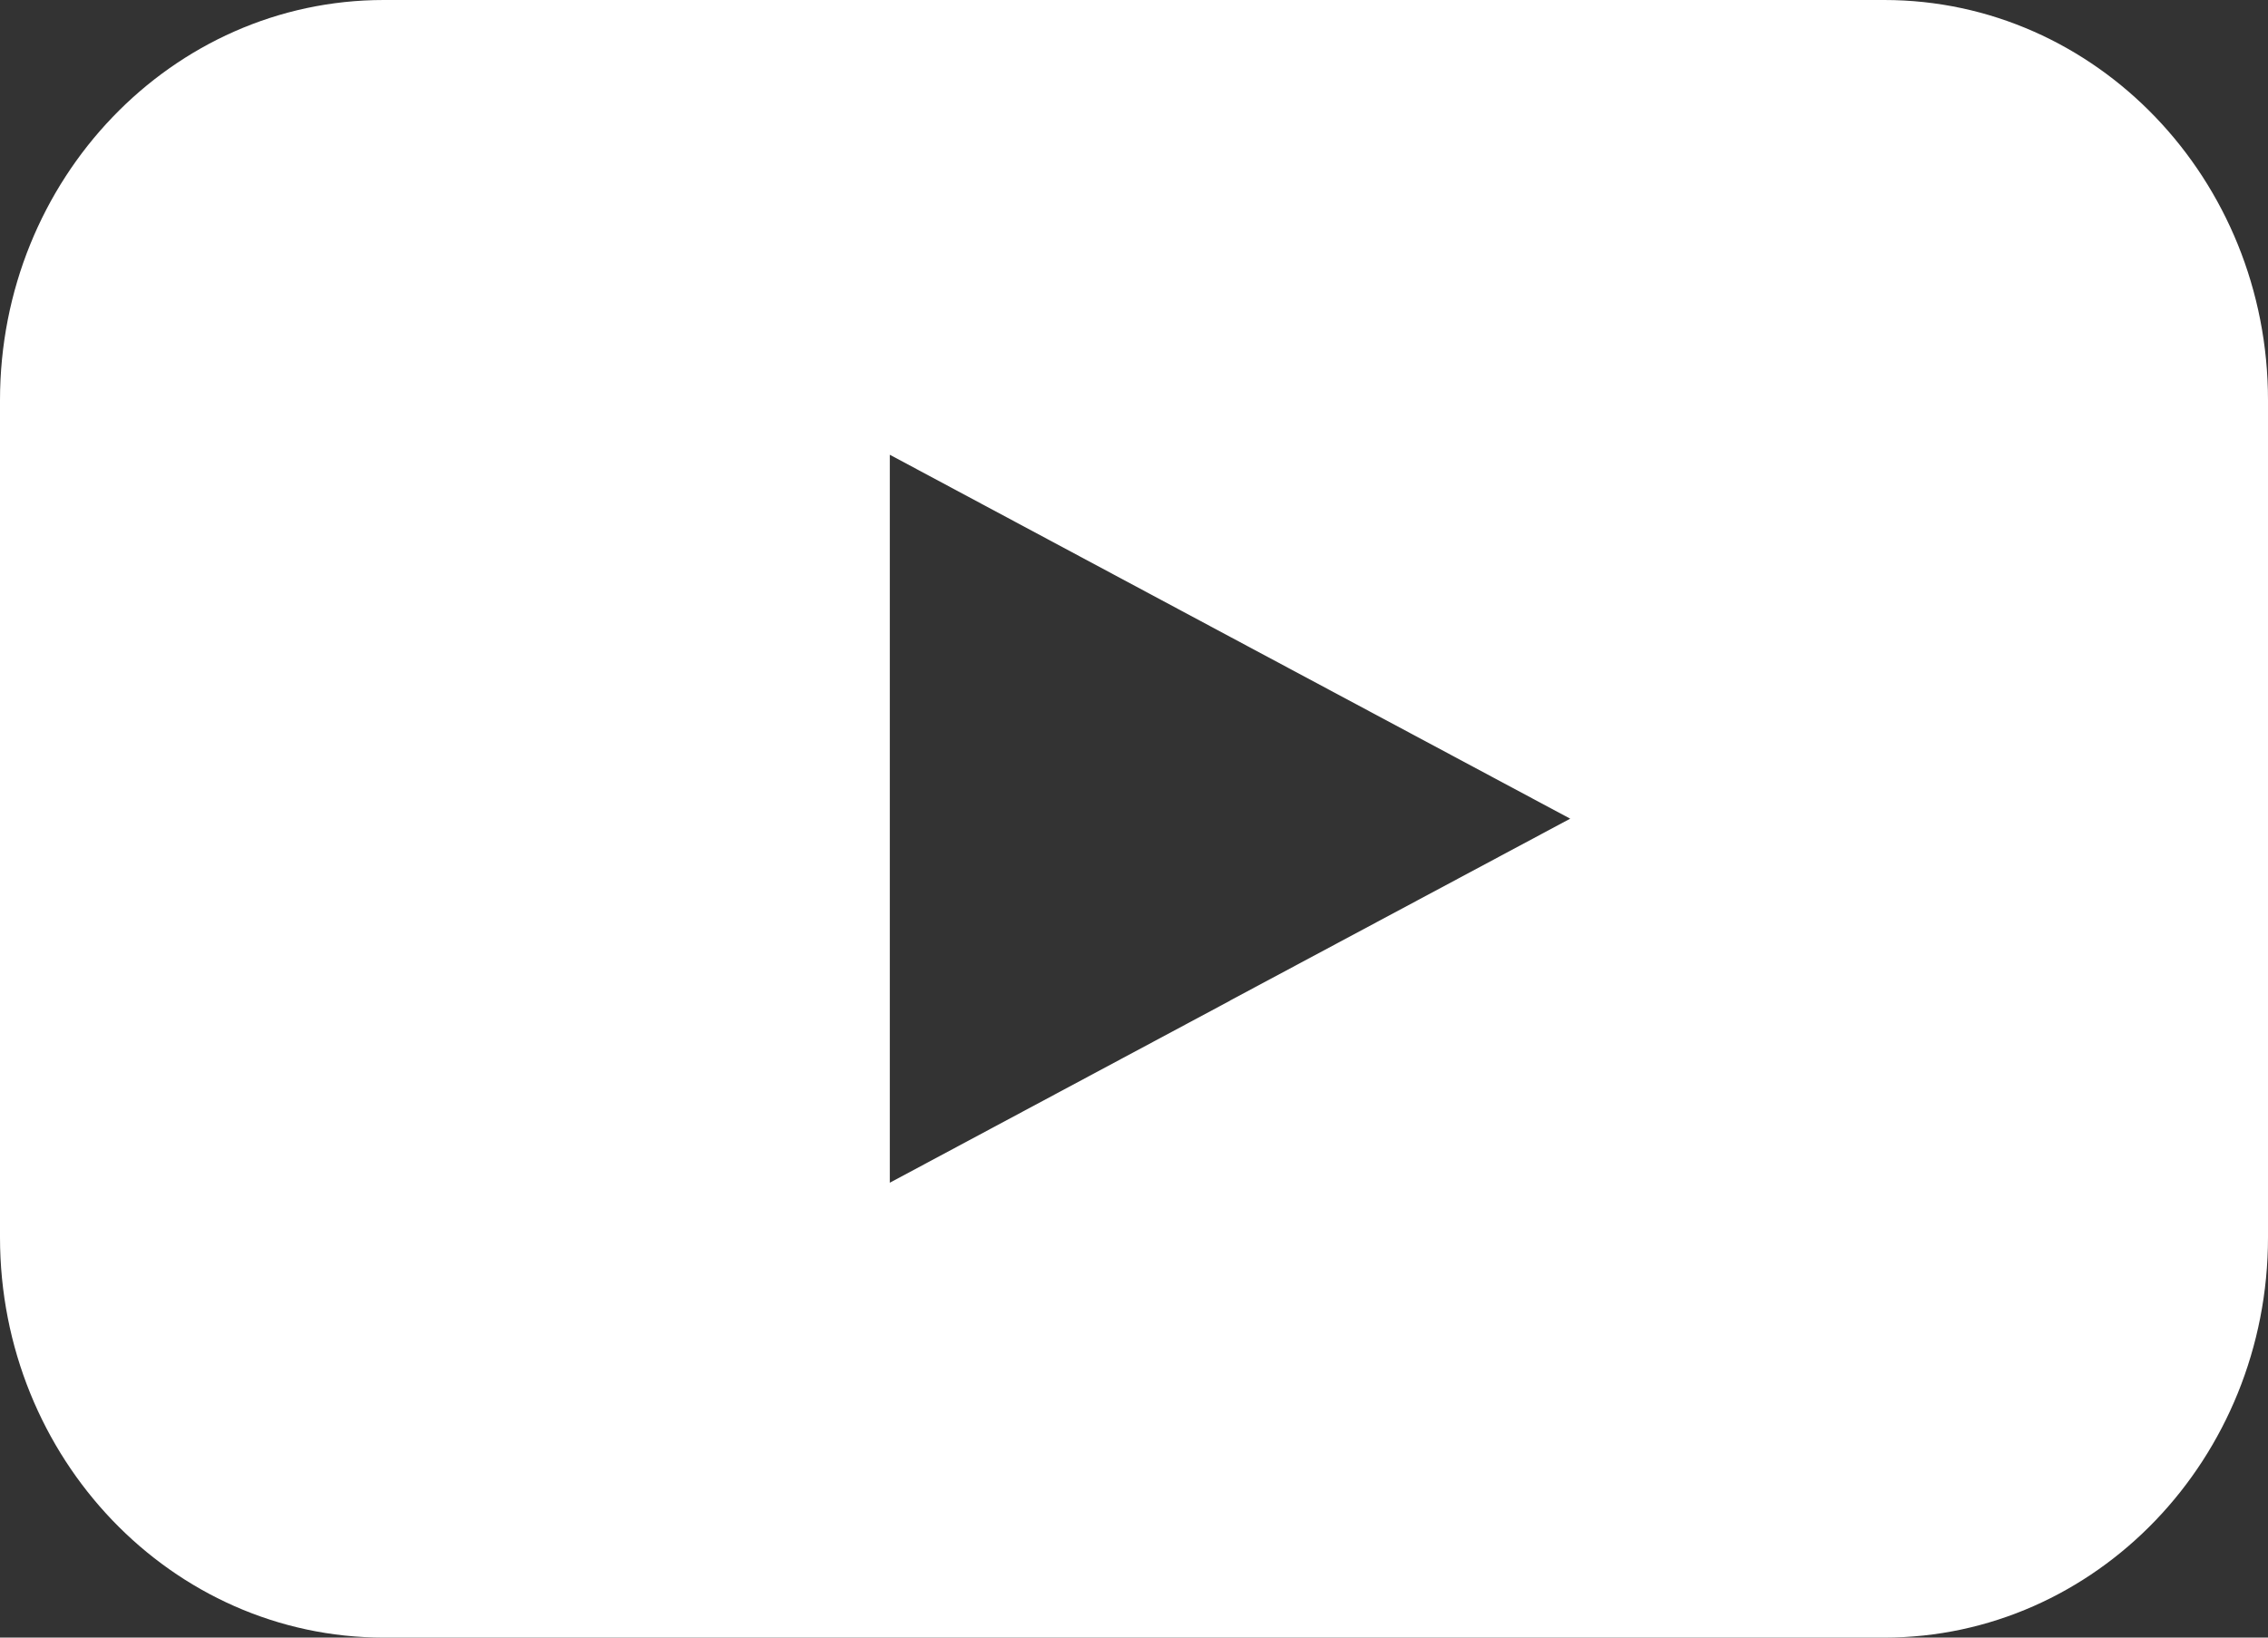
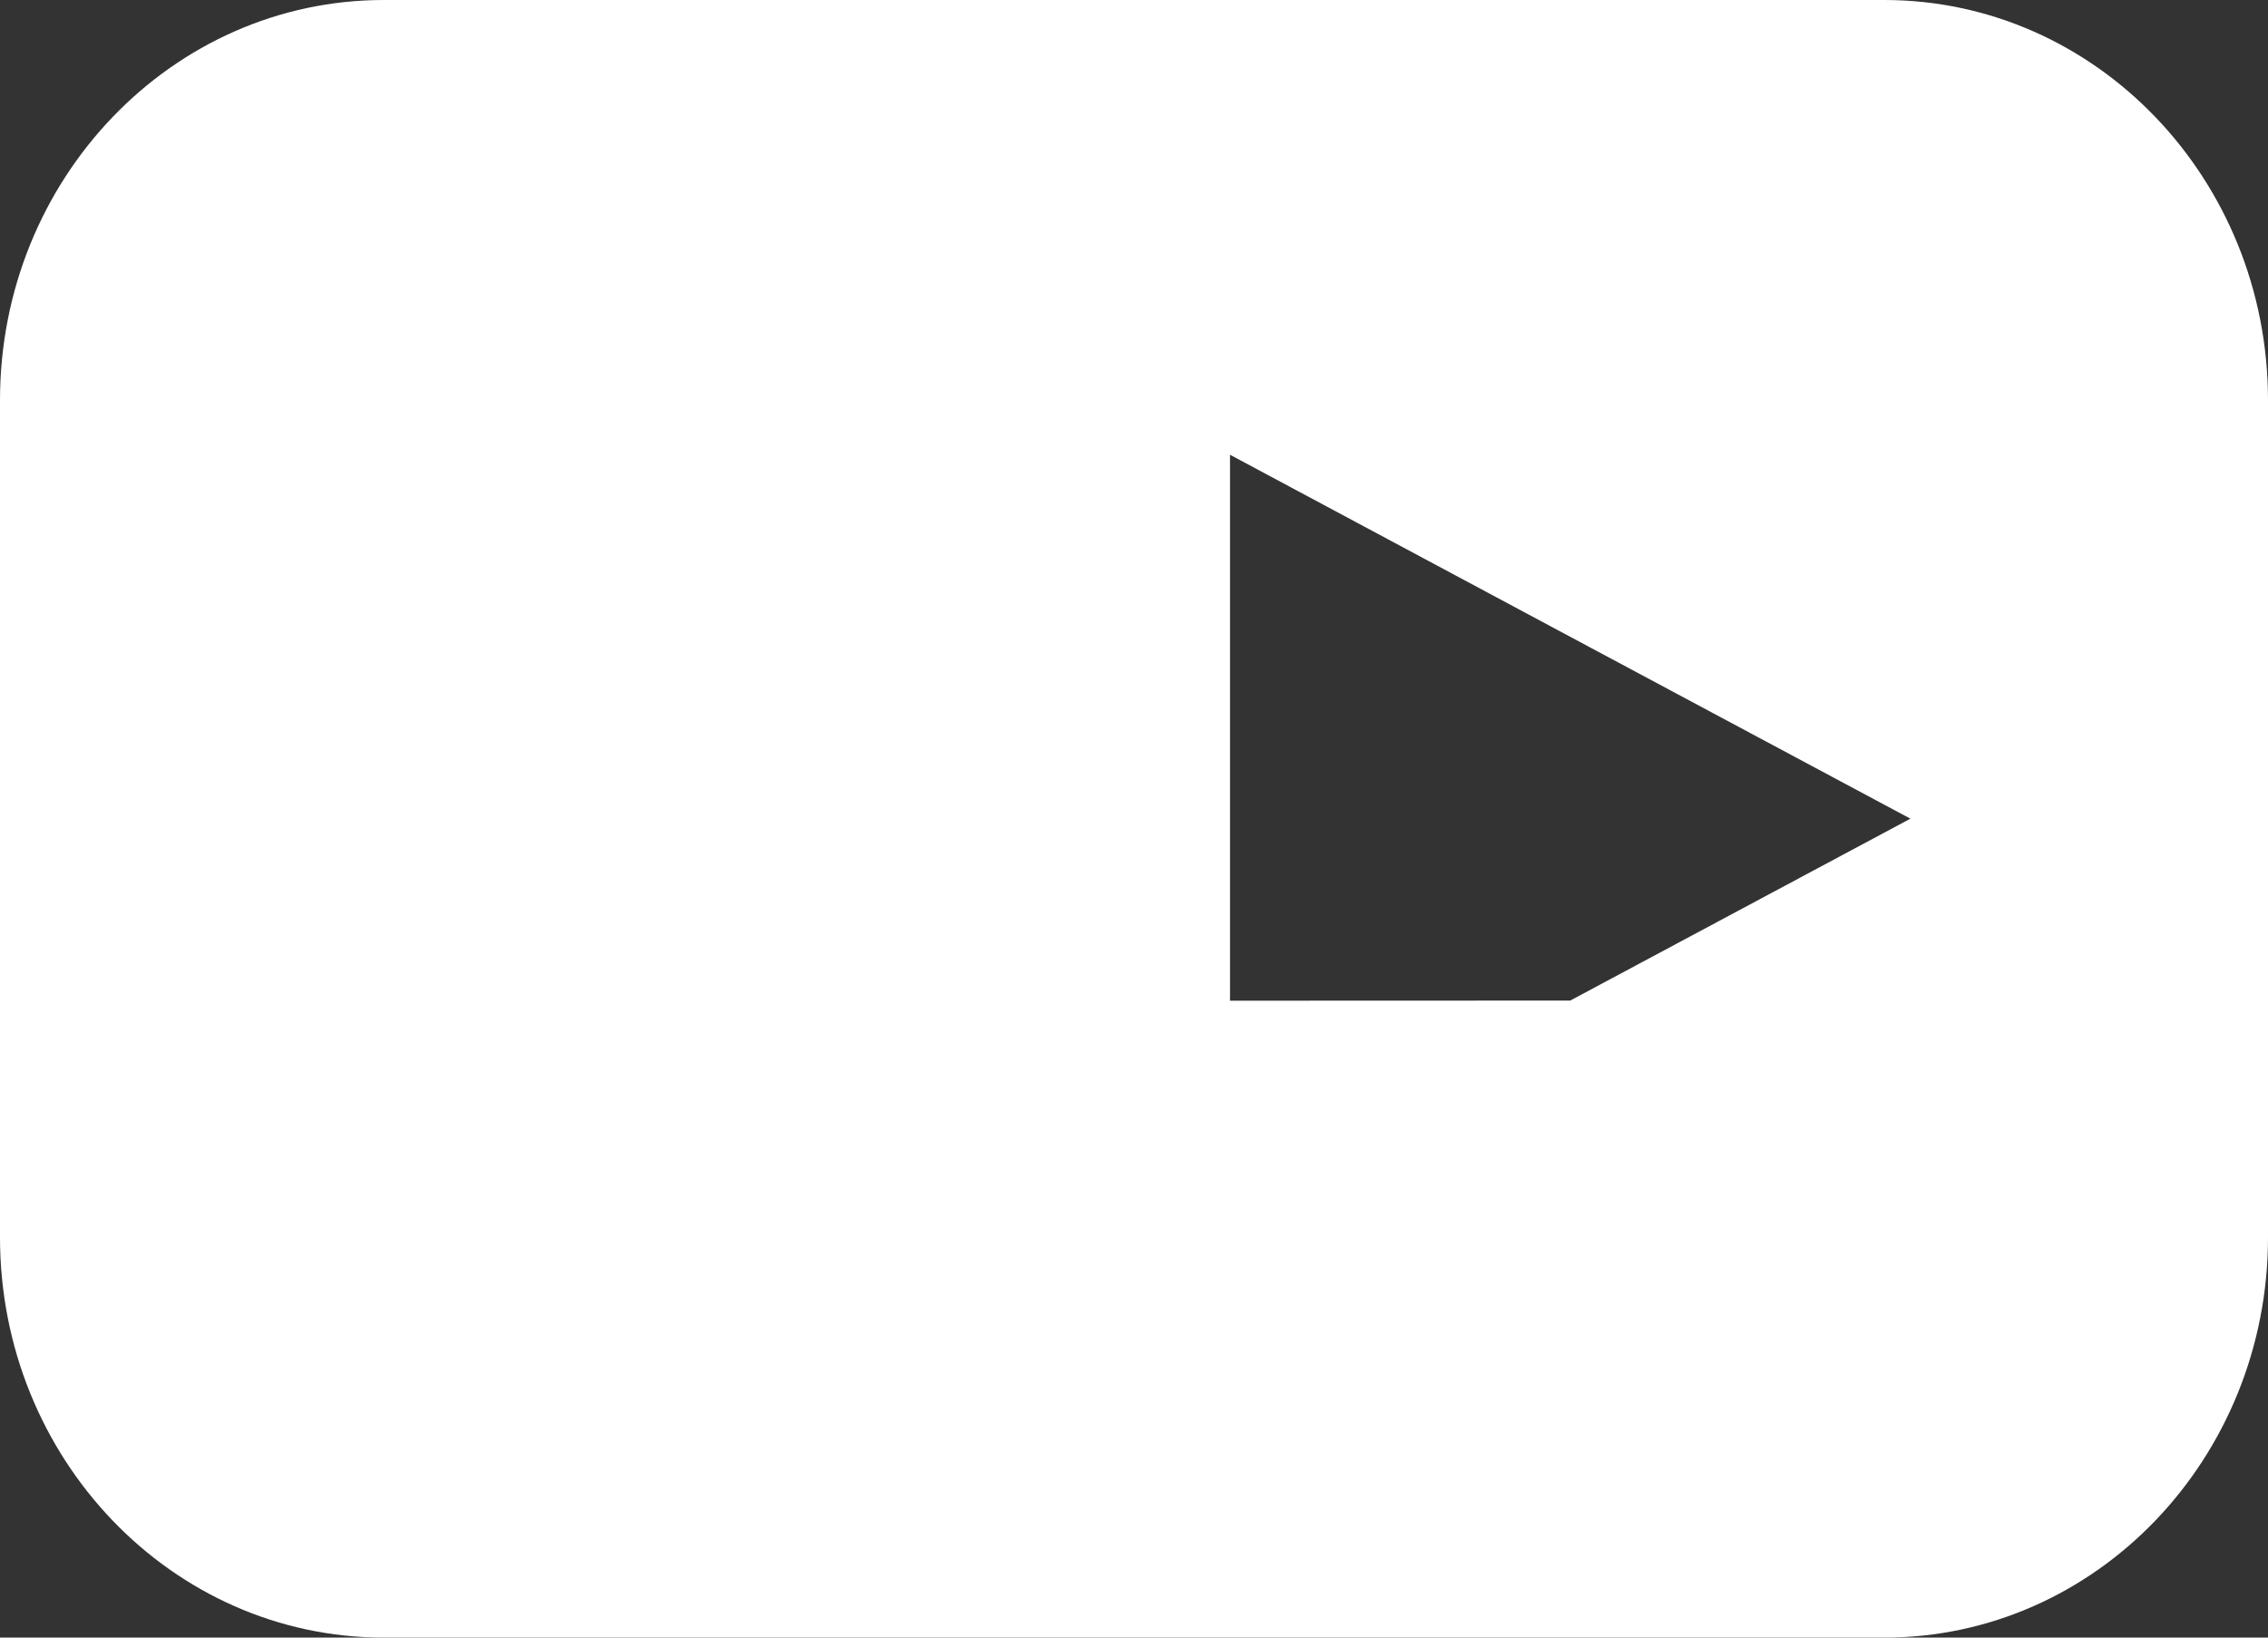
<svg xmlns="http://www.w3.org/2000/svg" width="18" height="13" viewBox="0 0 18 13">
  <rect x="0" y="0" width="18" height="13" fill="#333333" stroke="none" />
-   <path d="M14.954 0H3.046C1.364 0 0 1.423 0 3.178v6.644C0 11.577 1.364 13 3.046 13h11.908C16.636 13 18 11.577 18 9.822V3.178C18 1.423 16.636 0 14.954 0zM9.762 7.944l-2.7 1.445V3.61l2.7 1.445 2.7 1.444-2.7 1.444z" fill="#FFF" />
+   <path d="M14.954 0H3.046C1.364 0 0 1.423 0 3.178v6.644C0 11.577 1.364 13 3.046 13h11.908C16.636 13 18 11.577 18 9.822V3.178C18 1.423 16.636 0 14.954 0zM9.762 7.944V3.61l2.7 1.445 2.7 1.444-2.7 1.444z" fill="#FFF" />
</svg>